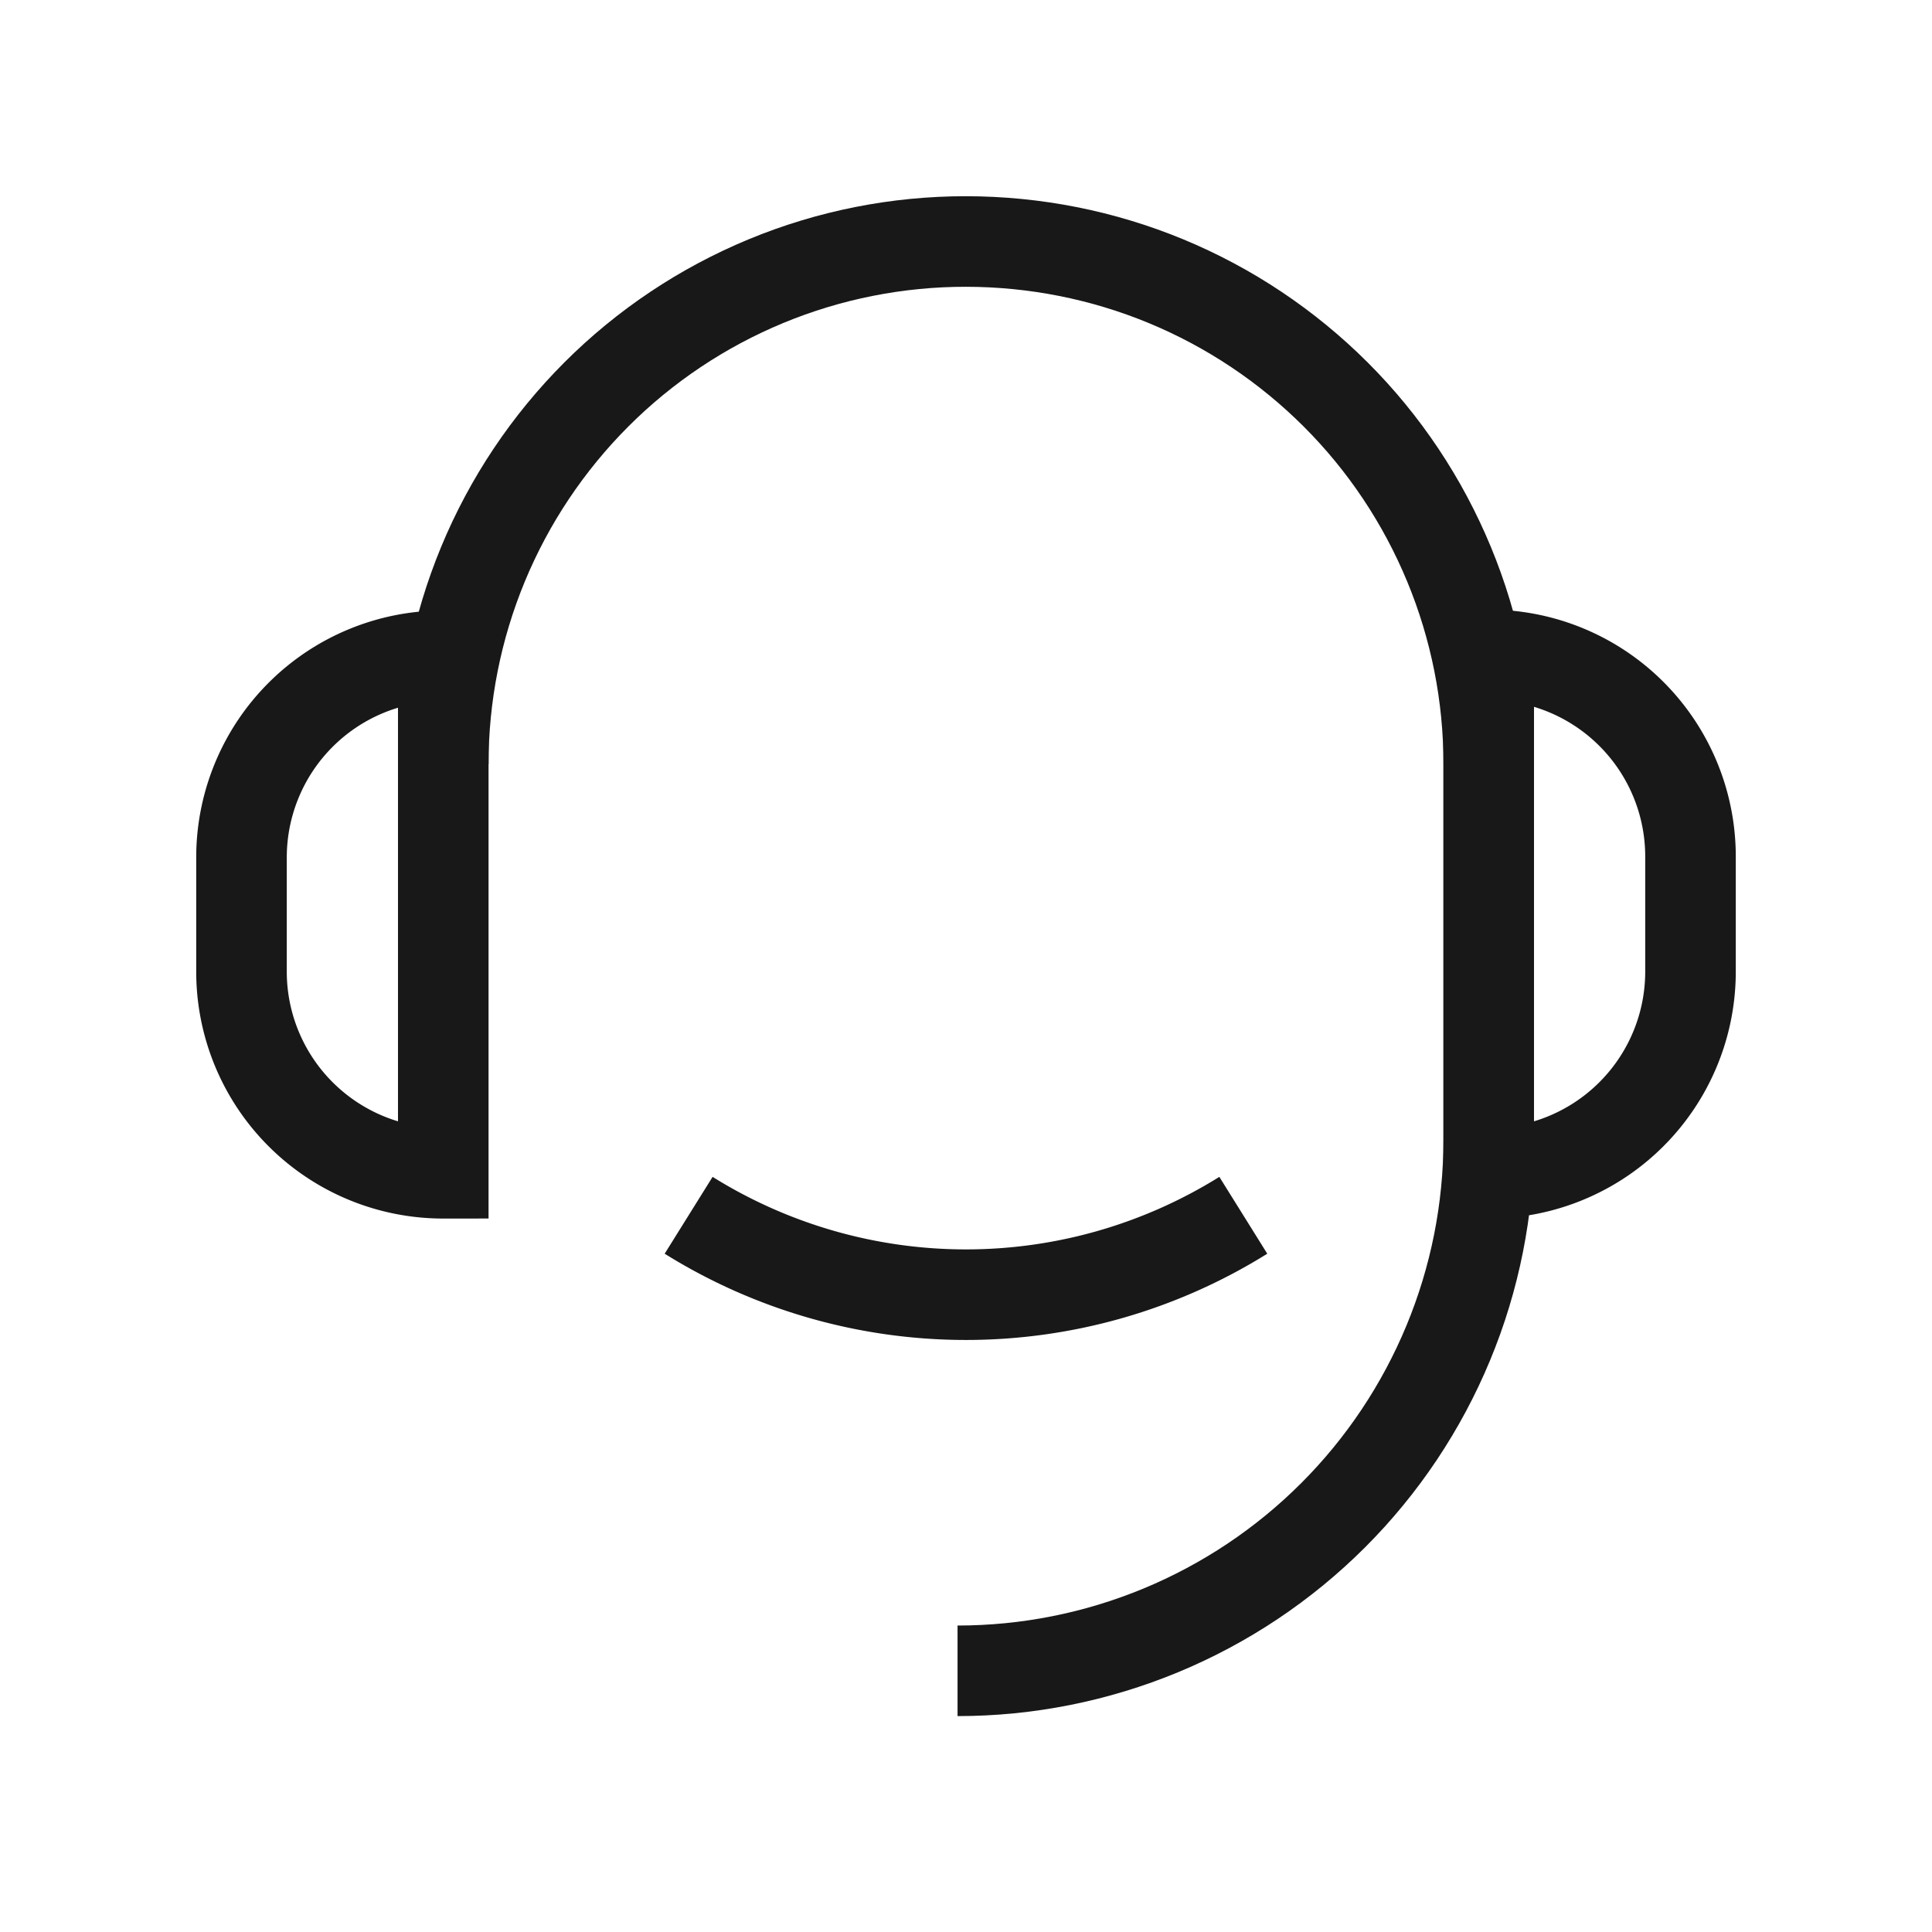
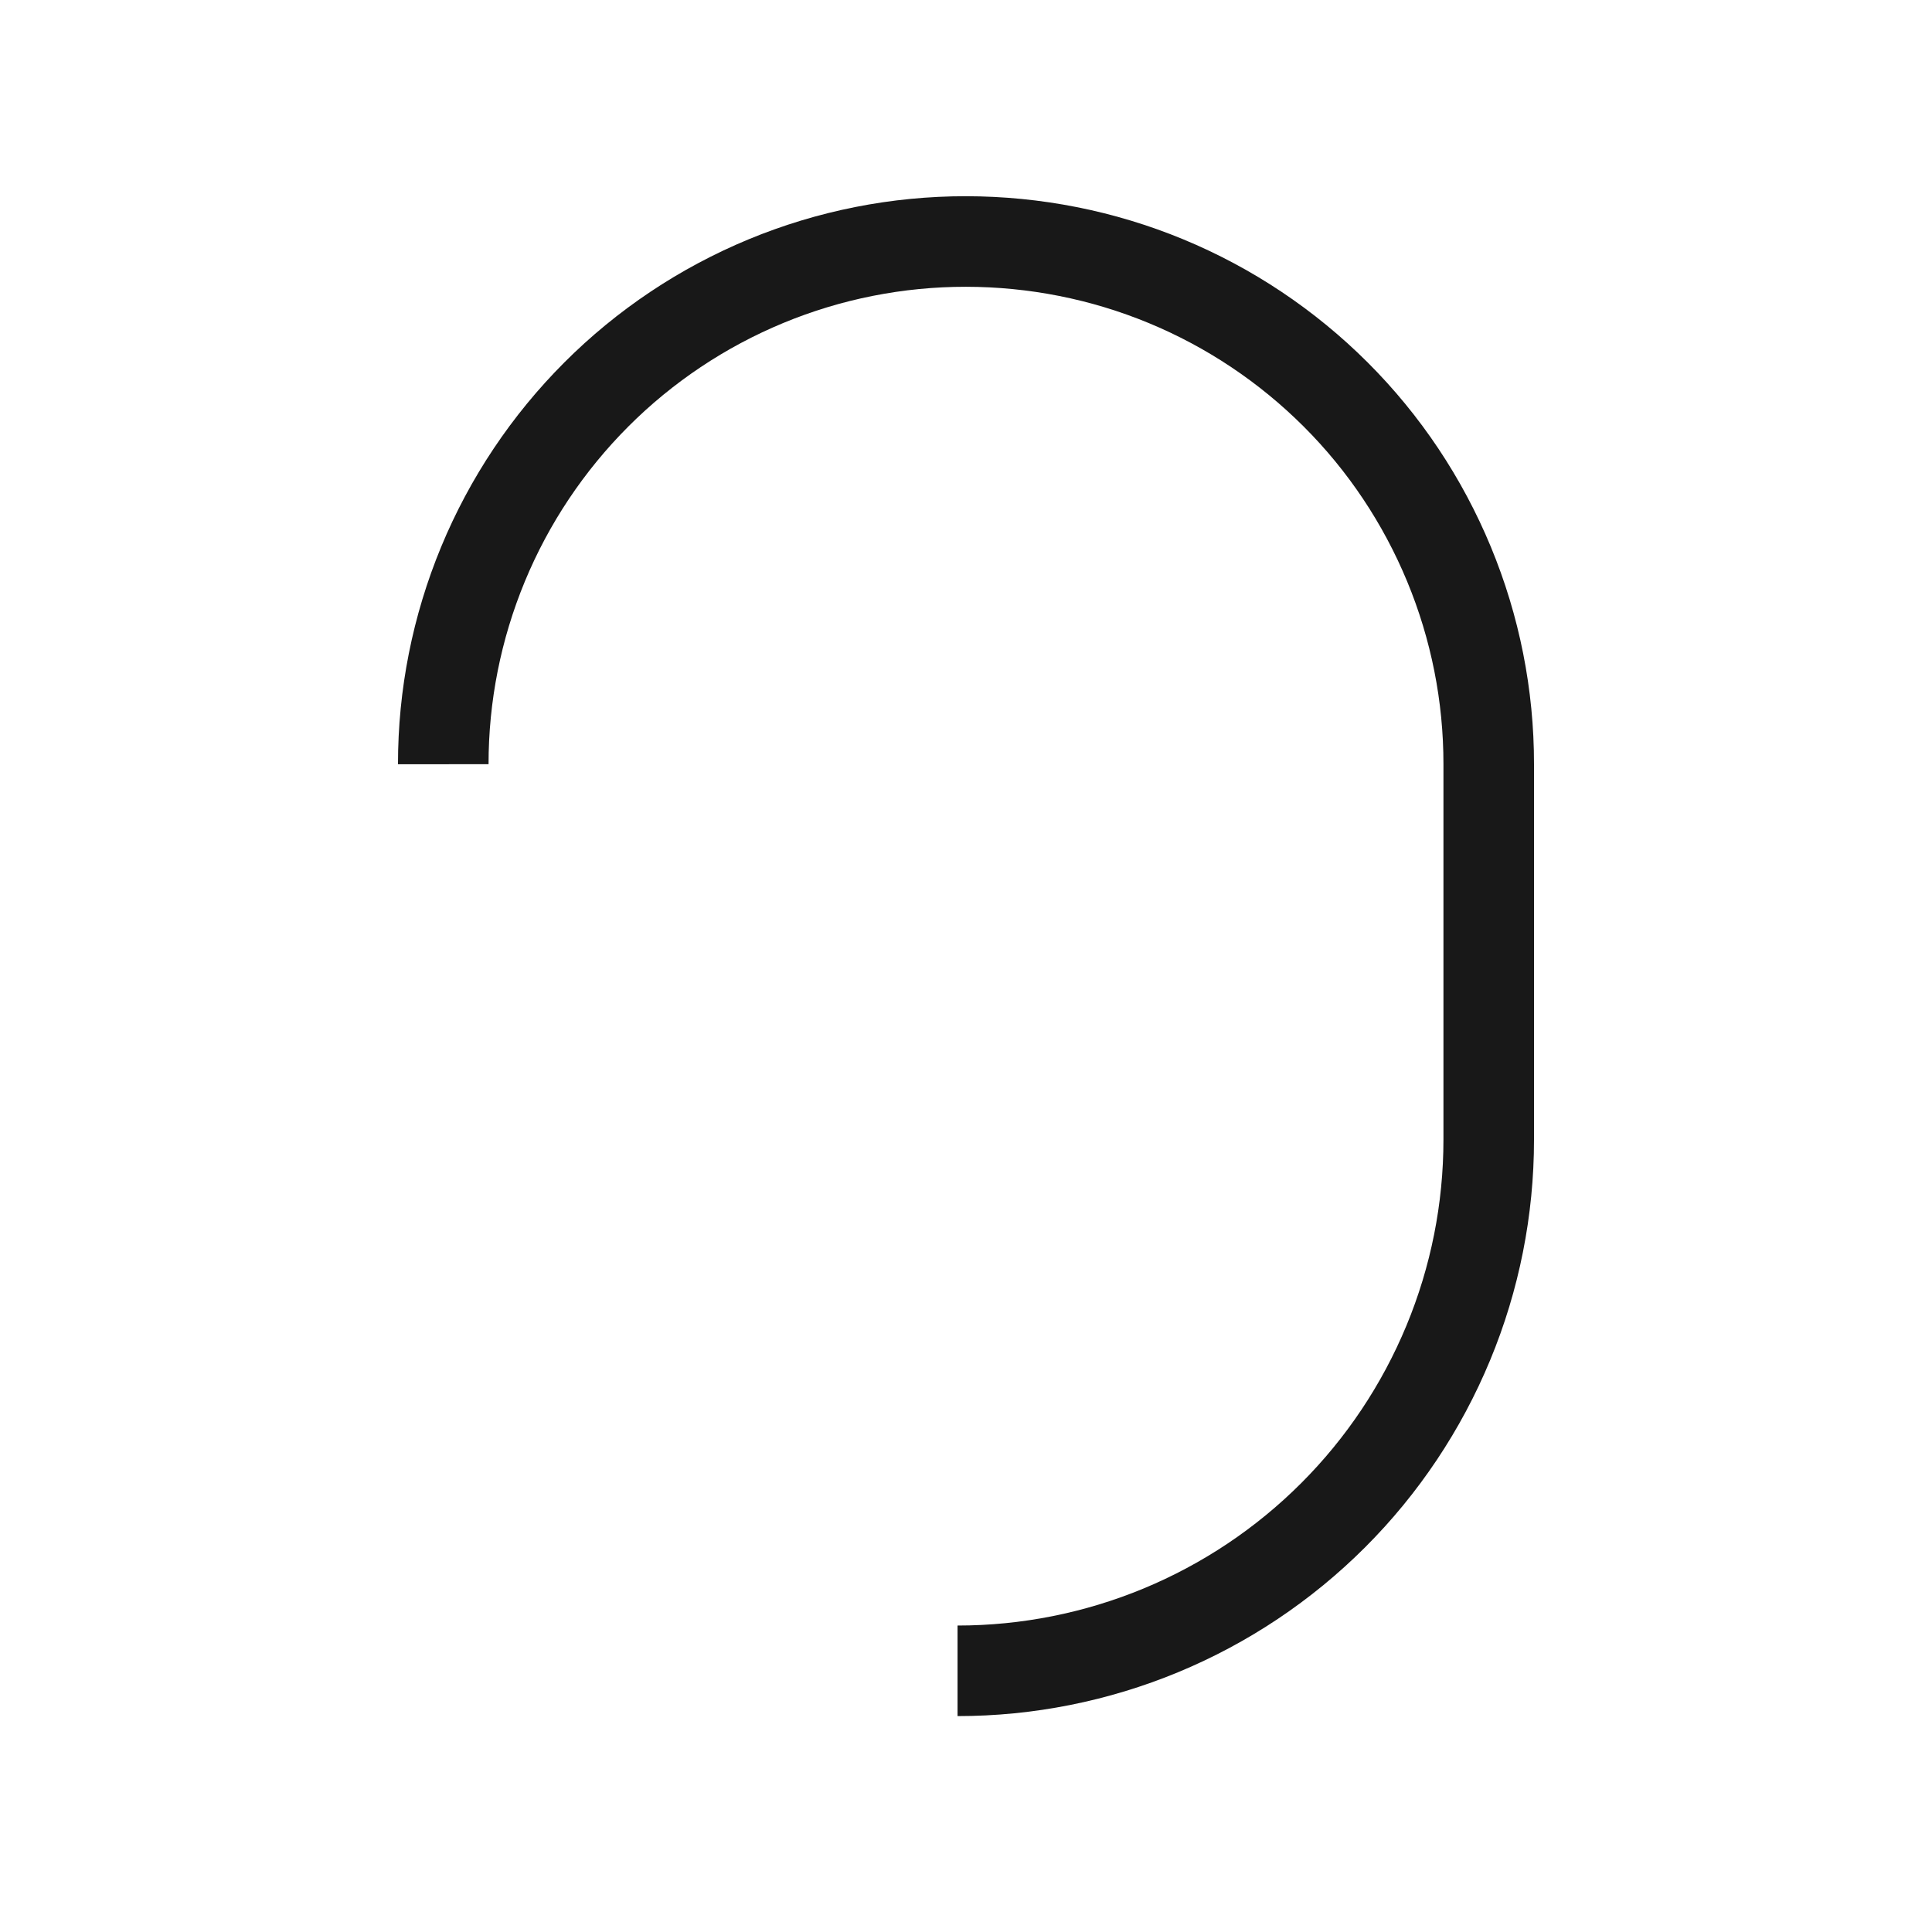
<svg xmlns="http://www.w3.org/2000/svg" width="32" height="32" fill="none" stroke="#181818" stroke-width="1.5" stroke-miterlimit="10">
  <path d="M7.342 12.658c-.001-1.137.223-2.263.658-3.314s1.073-2.005 1.877-2.81 1.759-1.442 2.809-1.877S14.863 3.999 16 4s2.263.223 3.314.658 2.005 1.073 2.81 1.877S23.565 8.294 24 9.344s.659 2.177.658 3.314v6.218c0 1.155-.227 2.299-.67 3.367s-1.09 2.037-1.907 2.854-1.787 1.465-2.854 1.907-2.211.67-3.367.67" />
-   <path d="M24.658 10.847A3.34 3.34 0 0 1 28 14.188v1.903a3.34 3.34 0 0 1-3.342 3.342v-8.587zM7.342 19.433A3.34 3.34 0 0 1 4 16.091v-1.903a3.34 3.34 0 0 1 3.342-3.326h0v8.571zm13.251.696a8.68 8.68 0 0 1-9.187 0" />
</svg>